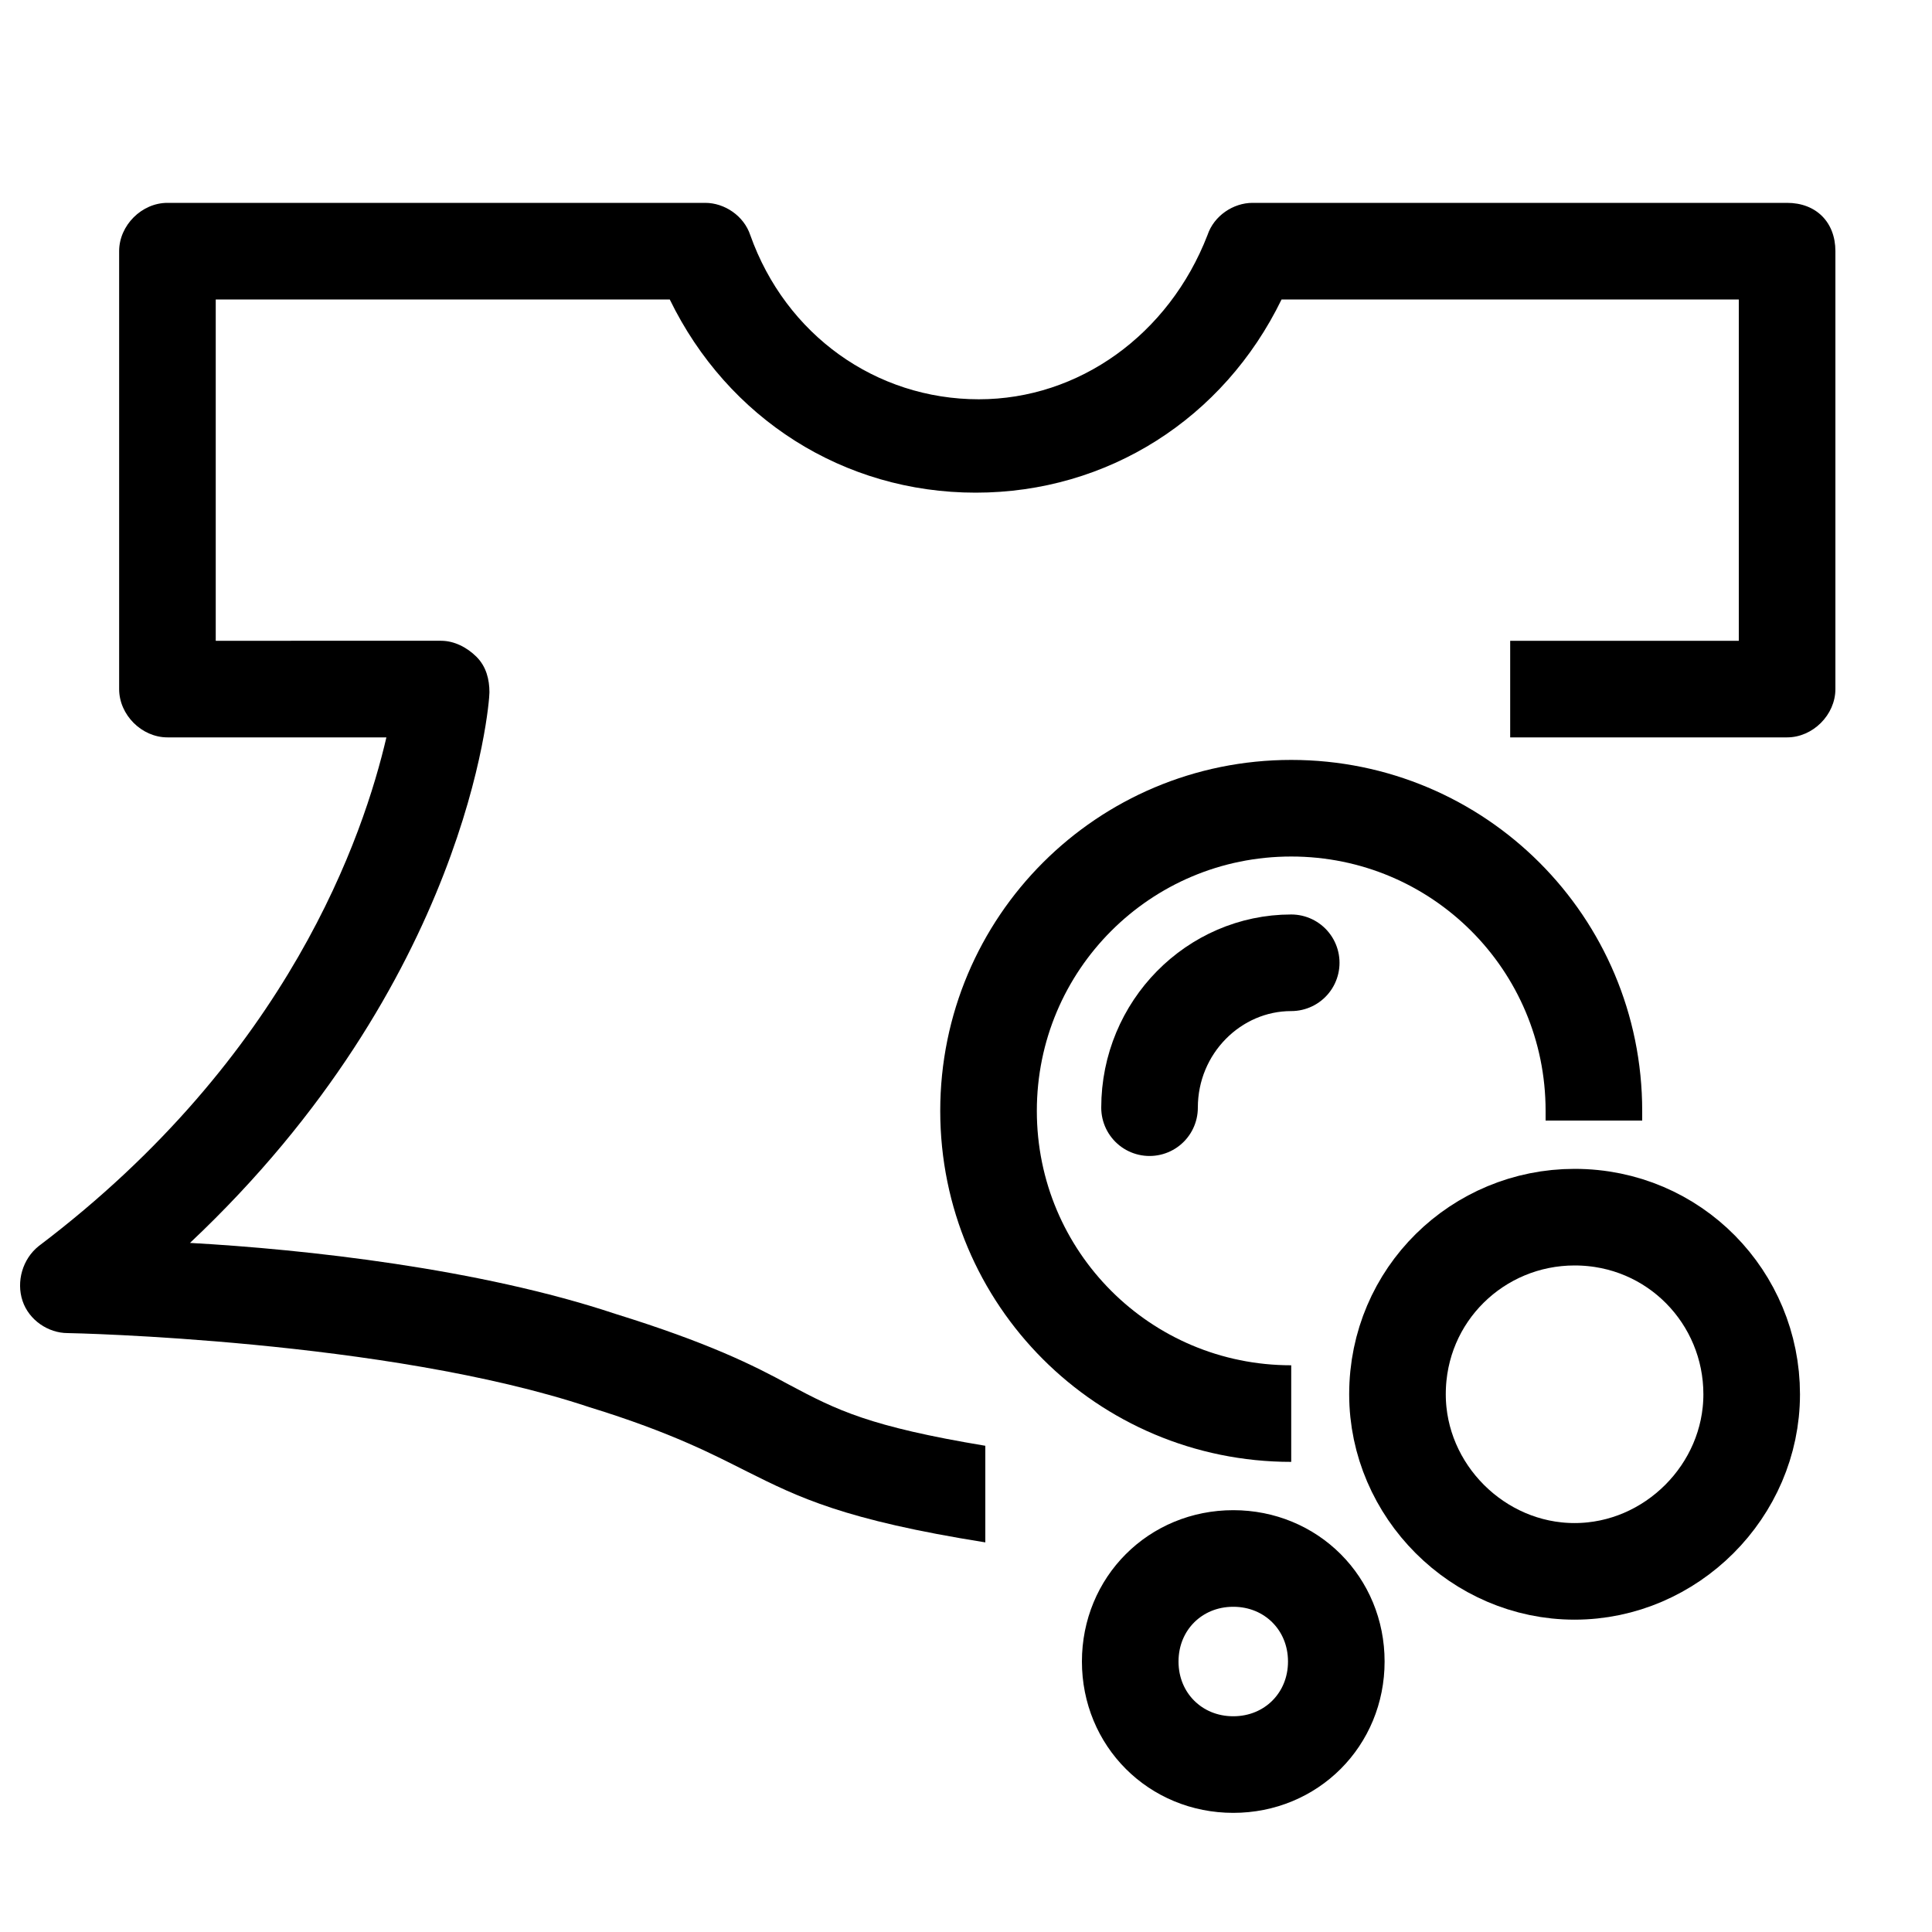
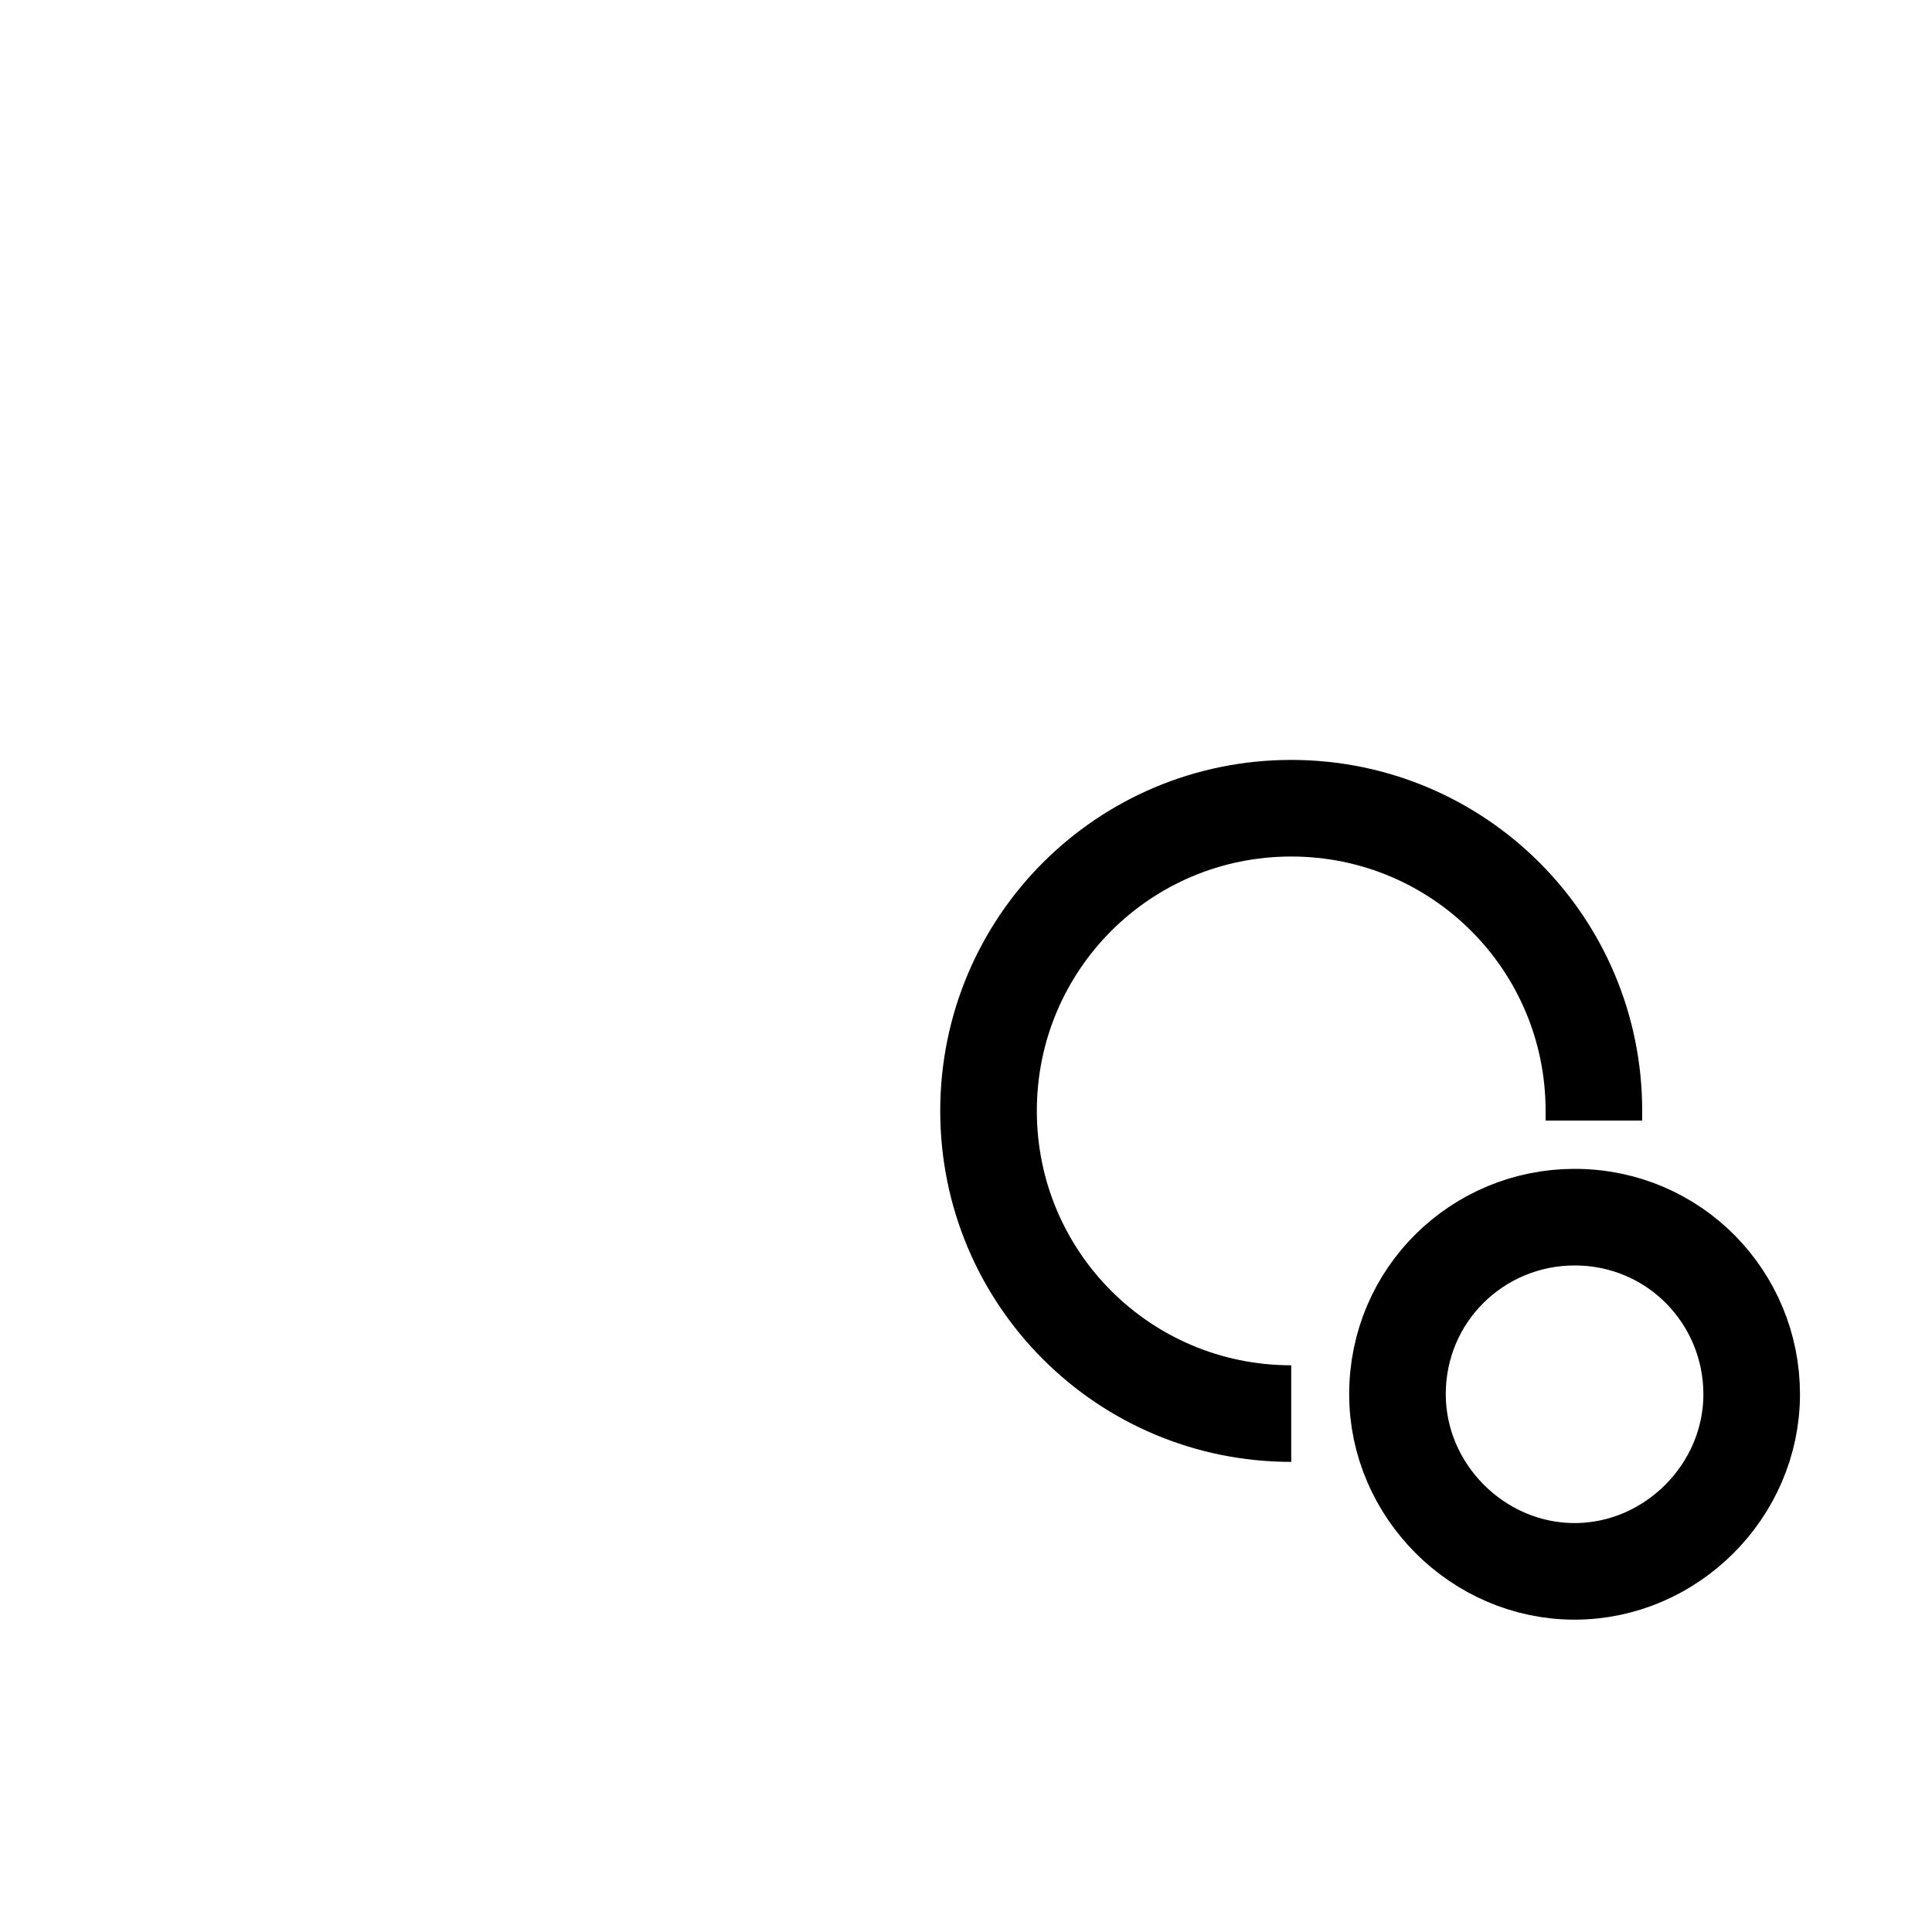
<svg xmlns="http://www.w3.org/2000/svg" version="1.1" id="레이어_1" x="0px" y="0px" viewBox="0 0 60 60" style="enable-background:new 0 0 60 60;" xml:space="preserve">
  <style type="text/css">
	.st0{opacity:0.5;fill:none;stroke:#E4007F;stroke-width:3;stroke-linejoin:round;stroke-miterlimit:10;}
	.st1{fill:none;stroke:#000000;stroke-width:3;stroke-linecap:round;stroke-linejoin:round;stroke-miterlimit:10;}
	.st2{fill:none;stroke:#000000;stroke-width:3;stroke-miterlimit:10;}
</style>
  <g>
    <path class="st0" d="M28.4,47.2" />
    <path class="st1" d="M48.9,37.8c3.1,0,5.5,2.5,5.5,5.5c0,3-2.5,5.5-5.5,5.5c-3,0-5.5-2.5-5.5-5.5C43.4,40.2,45.9,37.8,48.9,37.8z" />
    <g>
-       <path class="st1" d="M35.7,34.4c0-2.5,2-4.5,4.4-4.5" />
      <path class="st2" d="M49.5,34.8c0-0.1,0-0.2,0-0.3c0-5.2-4.2-9.4-9.4-9.4c-5.2,0-9.4,4.2-9.4,9.4c0,5.2,4.2,9.4,9.4,9.4" />
    </g>
-     <path class="st1" d="M38.3,48.4c1.8,0,3.2,1.4,3.2,3.2c0,1.8-1.4,3.2-3.2,3.2c-1.8,0-3.2-1.4-3.2-3.2   C35.1,49.8,36.5,48.4,38.3,48.4" />
    <g>
-       <path d="M55.5,6.3H38.9c-0.6,0-1.2,0.4-1.4,1c-1.2,3.1-4,5.1-7.1,5.1c-3.2,0-6-2-7.1-5.1c-0.2-0.6-0.8-1-1.4-1H5.2    c-0.8,0-1.5,0.7-1.5,1.5v13.6c0,0.8,0.7,1.5,1.5,1.5h6.8c-0.7,3-3,9.9-10.8,15.8c-0.5,0.4-0.7,1.1-0.5,1.7c0.2,0.6,0.8,1,1.4,1    c0.1,0,9.9,0.2,16.2,2.3c2.6,0.8,3.9,1.5,4.9,2c1.6,0.8,3,1.5,7.4,2.2v-3c-3.6-0.6-4.6-1.1-6.1-1.9c-1.1-0.6-2.5-1.3-5.4-2.2    c-4.2-1.4-9.6-2-13.2-2.2c8.6-8.1,9.3-16.7,9.3-17.1c0-0.4-0.1-0.8-0.4-1.1c-0.3-0.3-0.7-0.5-1.1-0.5H6.7V9.3h14.1    c1.8,3.7,5.4,6,9.5,6c4.1,0,7.7-2.3,9.5-6H54v10.6h-7.1v3h8.6c0.8,0,1.5-0.7,1.5-1.5V7.8C57,6.9,56.4,6.3,55.5,6.3z" />
-     </g>
+       </g>
  </g>
</svg>